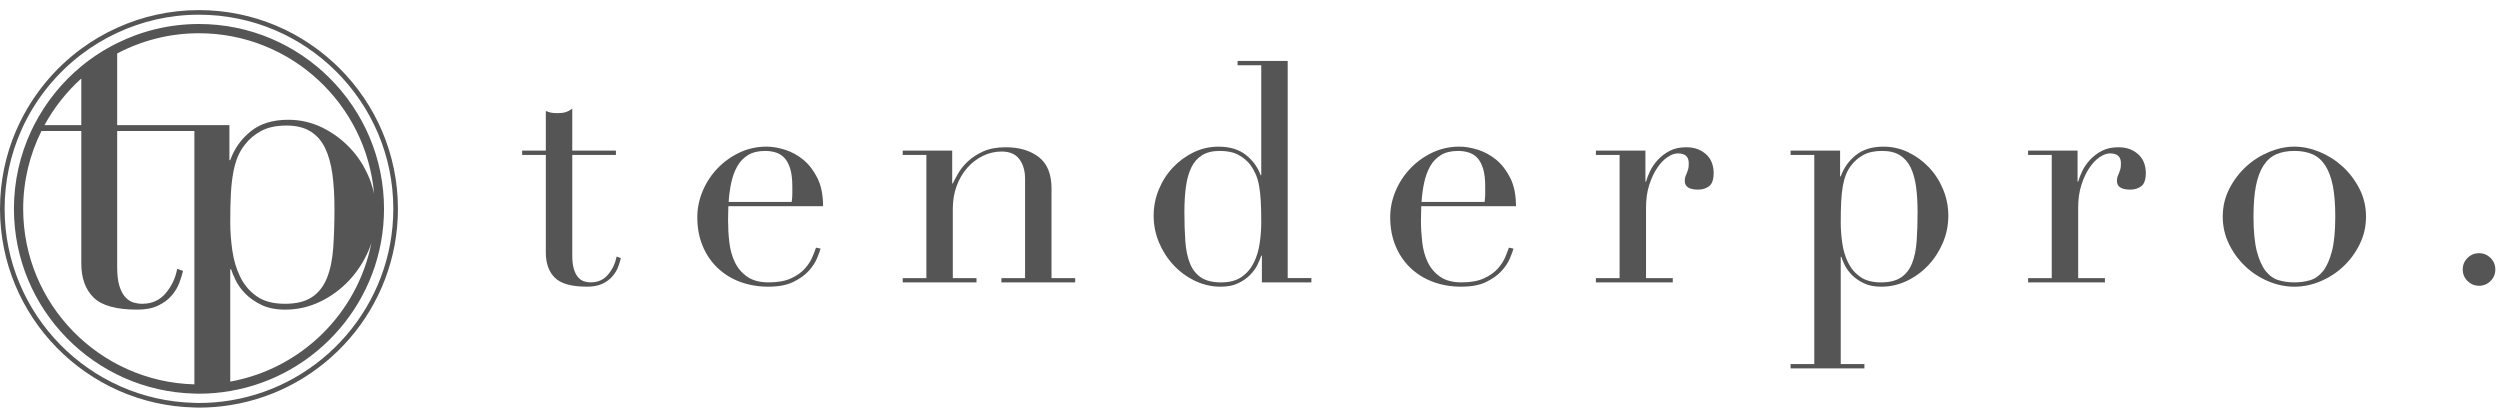
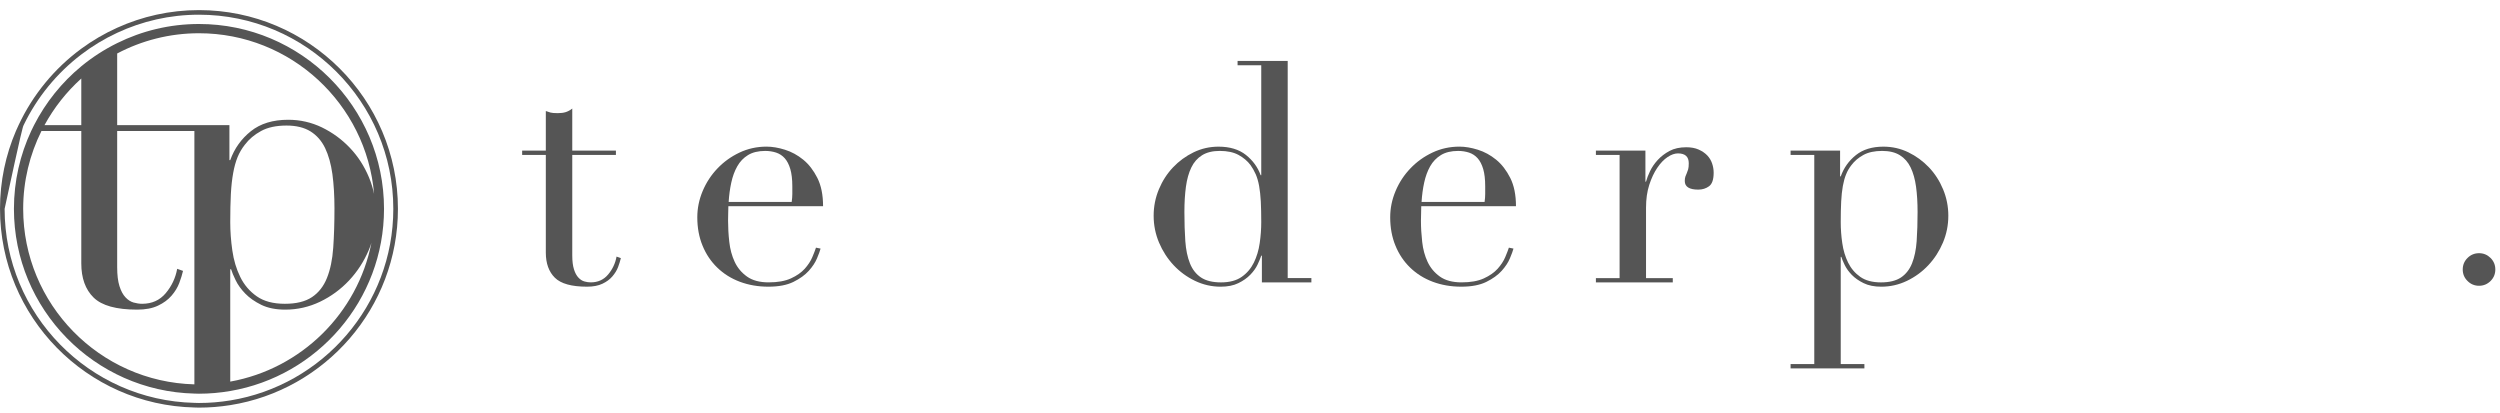
<svg xmlns="http://www.w3.org/2000/svg" width="224px" height="37px" viewBox="0 0 224 37" version="1.1">
  <title>Page 1</title>
  <desc>Created with Sketch.</desc>
  <defs />
  <g id="Page-1" stroke="none" stroke-width="1" fill="none" fill-rule="evenodd">
    <g id="top_pc" transform="translate(-50, -31)" fill="#555555">
      <g id="Page-1" transform="translate(50, 30)">
        <path d="M46.785,14.494 L48.905,14.494 L48.905,10.948 C49.052,11.001 49.191,11.045 49.319,11.083 C49.447,11.121 49.668,11.138 49.981,11.138 C50.255,11.138 50.494,11.108 50.698,11.043 C50.898,10.976 51.092,10.874 51.275,10.725 L51.275,14.494 L55.186,14.494 L55.186,14.881 L51.275,14.881 L51.275,23.881 C51.275,24.394 51.325,24.811 51.428,25.133 C51.527,25.453 51.662,25.7 51.828,25.875 C51.99,26.049 52.17,26.165 52.364,26.218 C52.557,26.274 52.746,26.3 52.929,26.3 C53.571,26.3 54.09,26.068 54.485,25.599 C54.879,25.133 55.133,24.595 55.243,23.99 L55.629,24.129 C55.573,24.367 55.489,24.632 55.381,24.927 C55.27,25.22 55.098,25.498 54.87,25.765 C54.641,26.032 54.343,26.251 53.975,26.424 C53.607,26.599 53.148,26.687 52.599,26.687 C51.22,26.687 50.261,26.422 49.719,25.887 C49.178,25.355 48.905,24.605 48.905,23.632 L48.905,14.881 L46.785,14.881 L46.785,14.494 Z" id="Fill-1" />
        <path d="M70.936,19.091 C70.972,18.834 70.992,18.596 70.992,18.377 L70.992,17.689 C70.992,17.066 70.93,16.55 70.812,16.148 C70.692,15.742 70.526,15.422 70.317,15.184 C70.103,14.944 69.847,14.775 69.546,14.674 C69.241,14.575 68.915,14.523 68.566,14.523 C67.943,14.523 67.428,14.647 67.023,14.895 C66.619,15.142 66.297,15.478 66.061,15.898 C65.82,16.323 65.643,16.807 65.523,17.359 C65.403,17.908 65.326,18.487 65.288,19.091 L70.936,19.091 Z M65.262,19.476 C65.262,19.66 65.256,19.847 65.248,20.039 C65.239,20.234 65.235,20.478 65.235,20.771 C65.235,21.375 65.269,22.009 65.344,22.67 C65.416,23.329 65.578,23.925 65.826,24.457 C66.074,24.99 66.442,25.43 66.928,25.778 C67.414,26.125 68.061,26.3 68.869,26.3 C69.678,26.3 70.343,26.184 70.868,25.944 C71.39,25.706 71.804,25.415 72.107,25.078 C72.408,24.738 72.635,24.394 72.782,24.045 C72.929,23.697 73.039,23.413 73.112,23.19 L73.524,23.274 C73.47,23.478 73.364,23.765 73.207,24.14 C73.051,24.518 72.803,24.893 72.465,25.268 C72.124,25.645 71.667,25.975 71.087,26.26 C70.509,26.544 69.762,26.687 68.843,26.687 C67.923,26.687 67.075,26.538 66.293,26.247 C65.513,25.954 64.838,25.531 64.27,24.98 C63.7,24.43 63.26,23.775 62.949,23.013 C62.634,22.251 62.478,21.401 62.478,20.468 C62.478,19.66 62.64,18.876 62.96,18.114 C63.282,17.352 63.723,16.678 64.283,16.093 C64.844,15.504 65.498,15.032 66.253,14.674 C67.004,14.318 67.813,14.138 68.677,14.138 C69.192,14.138 69.743,14.23 70.33,14.415 C70.917,14.598 71.462,14.895 71.97,15.308 C72.475,15.719 72.894,16.268 73.236,16.944 C73.577,17.622 73.747,18.468 73.747,19.476 L65.262,19.476 Z" id="Fill-3" />
-         <path d="M80.883,25.918 L83.004,25.918 L83.004,14.881 L80.883,14.881 L80.883,14.495 L85.317,14.495 L85.317,17.439 L85.372,17.439 C85.483,17.201 85.645,16.9 85.854,16.533 C86.066,16.165 86.356,15.807 86.724,15.458 C87.09,15.112 87.55,14.813 88.101,14.565 C88.652,14.318 89.321,14.194 90.112,14.194 C91.325,14.194 92.311,14.487 93.074,15.074 C93.834,15.66 94.216,16.596 94.216,17.879 L94.216,25.918 L96.336,25.918 L96.336,26.3 L89.727,26.3 L89.727,25.918 L91.847,25.918 L91.847,17.028 C91.847,16.312 91.678,15.723 91.336,15.264 C90.999,14.807 90.469,14.578 89.754,14.578 C89.167,14.578 88.606,14.706 88.074,14.963 C87.54,15.22 87.073,15.578 86.667,16.038 C86.264,16.495 85.948,17.038 85.717,17.66 C85.488,18.283 85.372,18.963 85.372,19.695 L85.372,25.918 L87.494,25.918 L87.494,26.3 L80.883,26.3 L80.883,25.918 Z" id="Fill-5" />
        <path d="M106.122,19.999 C106.122,20.953 106.151,21.82 106.204,22.601 C106.259,23.38 106.399,24.044 106.618,24.595 C106.839,25.145 107.169,25.566 107.609,25.862 C108.052,26.155 108.647,26.302 109.402,26.302 C110.172,26.302 110.79,26.136 111.259,25.806 C111.728,25.477 112.09,25.05 112.348,24.526 C112.603,24.004 112.779,23.422 112.87,22.78 C112.962,22.136 113.008,21.515 113.008,20.907 C113.008,20.191 112.994,19.572 112.968,19.05 C112.939,18.528 112.889,18.063 112.817,17.66 C112.743,17.258 112.641,16.909 112.514,16.616 C112.384,16.322 112.228,16.046 112.045,15.789 C111.77,15.423 111.41,15.121 110.971,14.881 C110.531,14.642 109.97,14.522 109.289,14.522 C108.647,14.522 108.121,14.652 107.707,14.909 C107.293,15.166 106.971,15.532 106.742,16.008 C106.511,16.484 106.351,17.06 106.259,17.73 C106.168,18.401 106.122,19.157 106.122,19.999 Z M110.887,6.46 L115.378,6.46 L115.378,25.917 L117.5,25.917 L117.5,26.302 L113.065,26.302 L113.065,23.907 L113.008,23.907 C112.935,24.128 112.826,24.395 112.678,24.707 C112.531,25.018 112.315,25.319 112.031,25.612 C111.745,25.909 111.389,26.159 110.956,26.37 C110.525,26.582 109.997,26.688 109.373,26.688 C108.565,26.688 107.798,26.511 107.072,26.164 C106.345,25.814 105.708,25.349 105.157,24.761 C104.606,24.172 104.172,23.498 103.849,22.736 C103.529,21.976 103.367,21.174 103.367,20.33 C103.367,19.503 103.523,18.715 103.836,17.962 C104.149,17.21 104.572,16.555 105.104,15.995 C105.634,15.435 106.25,14.987 106.95,14.646 C107.646,14.309 108.389,14.14 109.181,14.14 C110.189,14.14 111.007,14.387 111.633,14.881 C112.256,15.378 112.697,15.982 112.954,16.698 L113.008,16.698 L113.008,6.846 L110.887,6.846 L110.887,6.46 Z" id="Fill-7" />
        <path d="M133.02,19.091 C133.056,18.834 133.074,18.596 133.074,18.377 L133.074,17.689 C133.074,17.066 133.014,16.55 132.896,16.148 C132.776,15.742 132.61,15.422 132.4,15.184 C132.187,14.944 131.931,14.775 131.63,14.674 C131.325,14.575 130.999,14.523 130.65,14.523 C130.027,14.523 129.512,14.647 129.107,14.895 C128.703,15.142 128.381,15.478 128.143,15.898 C127.904,16.323 127.727,16.807 127.607,17.359 C127.487,17.908 127.41,18.487 127.372,19.091 L133.02,19.091 Z M127.344,19.476 C127.344,19.66 127.34,19.847 127.332,20.039 C127.323,20.234 127.317,20.478 127.317,20.771 C127.317,21.375 127.353,22.009 127.428,22.67 C127.5,23.329 127.66,23.925 127.91,24.457 C128.158,24.99 128.526,25.43 129.01,25.778 C129.496,26.125 130.145,26.3 130.953,26.3 C131.762,26.3 132.427,26.184 132.952,25.944 C133.474,25.706 133.888,25.415 134.191,25.078 C134.492,24.738 134.719,24.394 134.866,24.045 C135.013,23.697 135.123,23.413 135.196,23.19 L135.608,23.274 C135.554,23.478 135.448,23.765 135.291,24.14 C135.135,24.518 134.887,24.893 134.549,25.268 C134.208,25.645 133.75,25.975 133.171,26.26 C132.591,26.544 131.846,26.687 130.925,26.687 C130.007,26.687 129.159,26.538 128.377,26.247 C127.597,25.954 126.922,25.531 126.352,24.98 C125.784,24.43 125.343,23.775 125.033,23.013 C124.718,22.251 124.562,21.401 124.562,20.468 C124.562,19.66 124.722,18.876 125.044,18.114 C125.364,17.352 125.807,16.678 126.367,16.093 C126.928,15.504 127.582,15.032 128.337,14.674 C129.088,14.318 129.897,14.138 130.761,14.138 C131.275,14.138 131.825,14.23 132.414,14.415 C133.001,14.598 133.546,14.895 134.054,15.308 C134.559,15.719 134.978,16.268 135.32,16.944 C135.661,17.622 135.831,18.468 135.831,19.476 L127.344,19.476 Z" id="Fill-9" />
        <path d="M142.993,25.918 L145.116,25.918 L145.116,14.881 L142.993,14.881 L142.993,14.495 L147.429,14.495 L147.429,17.276 L147.484,17.276 C147.558,16.998 147.676,16.687 147.842,16.34 C148.008,15.99 148.237,15.657 148.531,15.335 C148.826,15.015 149.179,14.744 149.593,14.523 C150.005,14.302 150.504,14.194 151.093,14.194 C151.517,14.194 151.883,14.262 152.194,14.398 C152.506,14.537 152.764,14.712 152.966,14.921 C153.168,15.133 153.315,15.378 153.406,15.651 C153.5,15.927 153.544,16.201 153.544,16.476 C153.544,17.083 153.406,17.485 153.13,17.689 C152.857,17.889 152.535,17.99 152.169,17.99 C151.36,17.99 150.956,17.733 150.956,17.22 C150.956,17.055 150.975,16.921 151.01,16.822 C151.048,16.721 151.088,16.618 151.135,16.518 C151.179,16.418 151.221,16.302 151.259,16.175 C151.296,16.045 151.313,15.864 151.313,15.626 C151.313,15.038 150.99,14.744 150.348,14.744 C150.054,14.744 149.743,14.853 149.412,15.074 C149.082,15.295 148.773,15.617 148.491,16.038 C148.205,16.458 147.966,16.969 147.774,17.563 C147.581,18.161 147.484,18.843 147.484,19.613 L147.484,25.918 L149.881,25.918 L149.881,26.3 L142.993,26.3 L142.993,25.918 Z" id="Fill-11" />
        <path d="M171.815,19.999 C171.815,19.157 171.769,18.401 171.678,17.73 C171.586,17.06 171.424,16.484 171.195,16.008 C170.966,15.532 170.644,15.166 170.23,14.909 C169.817,14.652 169.29,14.522 168.648,14.522 C167.967,14.522 167.406,14.642 166.966,14.881 C166.527,15.121 166.167,15.423 165.893,15.789 C165.69,16.046 165.528,16.322 165.412,16.616 C165.29,16.909 165.195,17.258 165.12,17.66 C165.046,18.063 164.998,18.528 164.97,19.05 C164.943,19.572 164.93,20.191 164.93,20.907 C164.93,21.515 164.973,22.136 165.067,22.78 C165.158,23.422 165.334,24.004 165.589,24.526 C165.847,25.05 166.211,25.477 166.678,25.806 C167.147,26.136 167.765,26.302 168.535,26.302 C169.29,26.302 169.885,26.155 170.328,25.862 C170.768,25.566 171.098,25.145 171.319,24.595 C171.538,24.044 171.678,23.38 171.733,22.601 C171.786,21.82 171.815,20.953 171.815,19.999 Z M160.437,33.62 L162.559,33.62 L162.559,14.881 L160.437,14.881 L160.437,14.494 L164.872,14.494 L164.872,16.806 L164.93,16.806 C165.204,16.037 165.658,15.401 166.293,14.894 C166.926,14.391 167.746,14.14 168.756,14.14 C169.548,14.14 170.291,14.309 170.987,14.646 C171.687,14.987 172.301,15.435 172.833,15.995 C173.365,16.555 173.788,17.21 174.101,17.962 C174.414,18.715 174.57,19.503 174.57,20.33 C174.57,21.174 174.408,21.976 174.088,22.736 C173.766,23.498 173.331,24.172 172.78,24.761 C172.229,25.349 171.59,25.814 170.865,26.164 C170.139,26.511 169.372,26.688 168.564,26.688 C167.94,26.688 167.412,26.582 166.981,26.37 C166.548,26.159 166.196,25.911 165.919,25.627 C165.645,25.343 165.433,25.05 165.286,24.747 C165.139,24.442 165.038,24.201 164.983,24.016 L164.93,24.016 L164.93,33.62 L167.05,33.62 L167.05,34.006 L160.437,34.006 L160.437,33.62 Z" id="Fill-13" />
-         <path d="M181.716,25.918 L183.836,25.918 L183.836,14.881 L181.716,14.881 L181.716,14.495 L186.151,14.495 L186.151,17.276 L186.204,17.276 C186.281,16.998 186.399,16.687 186.565,16.34 C186.729,15.99 186.957,15.657 187.251,15.335 C187.547,15.015 187.899,14.744 188.313,14.523 C188.727,14.302 189.227,14.194 189.814,14.194 C190.237,14.194 190.603,14.262 190.916,14.398 C191.229,14.537 191.486,14.712 191.686,14.921 C191.89,15.133 192.037,15.378 192.129,15.651 C192.22,15.927 192.266,16.201 192.266,16.476 C192.266,17.083 192.129,17.485 191.852,17.689 C191.578,17.889 191.255,17.99 190.889,17.99 C190.081,17.99 189.677,17.733 189.677,17.22 C189.677,17.055 189.696,16.921 189.732,16.822 C189.77,16.721 189.81,16.618 189.858,16.518 C189.902,16.418 189.942,16.302 189.98,16.175 C190.018,16.045 190.035,15.864 190.035,15.626 C190.035,15.038 189.713,14.744 189.07,14.744 C188.777,14.744 188.464,14.853 188.134,15.074 C187.802,15.295 187.495,15.617 187.211,16.038 C186.925,16.458 186.687,16.969 186.496,17.563 C186.302,18.161 186.204,18.843 186.204,19.613 L186.204,25.918 L188.601,25.918 L188.601,26.3 L181.716,26.3 L181.716,25.918 Z" id="Fill-15" />
-         <path d="M201.914,20.412 C201.914,21.716 202.015,22.753 202.215,23.522 C202.419,24.292 202.684,24.884 203.014,25.297 C203.346,25.709 203.731,25.981 204.173,26.109 C204.612,26.238 205.081,26.301 205.577,26.301 C206.074,26.301 206.541,26.238 206.982,26.109 C207.424,25.981 207.809,25.709 208.139,25.297 C208.469,24.884 208.736,24.292 208.938,23.522 C209.14,22.753 209.241,21.716 209.241,20.412 C209.241,19.313 209.167,18.389 209.022,17.648 C208.872,16.903 208.648,16.299 208.345,15.831 C208.042,15.362 207.661,15.029 207.201,14.825 C206.744,14.625 206.202,14.522 205.577,14.522 C204.953,14.522 204.412,14.625 203.95,14.825 C203.492,15.029 203.111,15.362 202.81,15.831 C202.507,16.299 202.28,16.903 202.133,17.648 C201.986,18.389 201.914,19.313 201.914,20.412 M199.158,20.412 C199.158,19.514 199.355,18.678 199.749,17.909 C200.144,17.137 200.649,16.474 201.265,15.914 C201.879,15.354 202.57,14.918 203.332,14.606 C204.095,14.294 204.842,14.139 205.577,14.139 C206.313,14.139 207.06,14.294 207.823,14.606 C208.584,14.918 209.272,15.354 209.89,15.914 C210.504,16.474 211.009,17.137 211.404,17.909 C211.798,18.678 211.995,19.514 211.995,20.412 C211.995,21.274 211.812,22.088 211.444,22.848 C211.078,23.61 210.595,24.273 209.998,24.842 C209.402,25.414 208.717,25.861 207.945,26.191 C207.174,26.52 206.385,26.688 205.577,26.688 C204.768,26.688 203.979,26.52 203.208,26.191 C202.436,25.861 201.752,25.414 201.157,24.842 C200.558,24.273 200.076,23.61 199.709,22.848 C199.341,22.088 199.158,21.274 199.158,20.412" id="Fill-17" />
        <path d="M220.661,25.146 C220.661,24.742 220.804,24.397 221.09,24.113 C221.373,23.831 221.718,23.686 222.122,23.686 C222.526,23.686 222.869,23.831 223.155,24.113 C223.439,24.397 223.581,24.742 223.581,25.146 C223.581,25.549 223.439,25.894 223.155,26.176 C222.869,26.46 222.526,26.605 222.122,26.605 C221.718,26.605 221.373,26.46 221.09,26.176 C220.804,25.894 220.661,25.549 220.661,25.146" id="Fill-19" />
        <path d="M20.63,35.192 L20.63,25.124 L20.706,25.124 C20.779,25.373 20.916,25.701 21.116,26.112 C21.315,26.524 21.601,26.92 21.974,27.305 C22.348,27.691 22.827,28.026 23.412,28.314 C23.999,28.6 24.714,28.743 25.561,28.743 C26.655,28.743 27.695,28.505 28.68,28.034 C29.662,27.56 30.528,26.927 31.276,26.131 C32.023,25.333 32.612,24.419 33.051,23.388 C33.138,23.177 33.211,22.966 33.282,22.752 C32.036,29.074 26.993,34.046 20.63,35.192 Z M29.968,19.676 C29.968,20.969 29.931,22.145 29.857,23.204 C29.783,24.261 29.594,25.16 29.296,25.905 C28.997,26.653 28.549,27.223 27.952,27.623 C27.351,28.023 26.545,28.219 25.523,28.219 C24.478,28.219 23.637,27.996 23.002,27.546 C22.367,27.101 21.873,26.524 21.526,25.813 C21.177,25.105 20.941,24.314 20.817,23.444 C20.691,22.573 20.63,21.729 20.63,20.906 C20.63,19.935 20.649,19.097 20.685,18.388 C20.723,17.68 20.792,17.053 20.893,16.503 C20.99,15.956 21.122,15.484 21.284,15.087 C21.446,14.689 21.663,14.316 21.938,13.967 C22.312,13.47 22.798,13.061 23.395,12.737 C23.992,12.413 24.751,12.249 25.673,12.249 C26.545,12.249 27.26,12.426 27.82,12.773 C28.379,13.122 28.816,13.619 29.129,14.265 C29.437,14.912 29.657,15.689 29.783,16.598 C29.905,17.508 29.968,18.531 29.968,19.676 Z M20.556,15.346 L20.556,12.213 L15.802,12.213 L14.544,12.213 L10.499,12.213 L10.499,5.792 C12.688,4.638 15.182,3.979 17.827,3.979 C26.062,3.979 32.835,10.324 33.518,18.375 C33.413,17.878 33.266,17.39 33.068,16.912 C32.645,15.893 32.073,15.006 31.35,14.247 C30.627,13.487 29.794,12.88 28.848,12.417 C27.901,11.96 26.892,11.731 25.822,11.731 C24.453,11.731 23.338,12.068 22.48,12.754 C21.622,13.44 21.004,14.303 20.63,15.346 L20.556,15.346 Z M17.417,35.438 C8.92,35.219 2.077,28.251 2.077,19.712 C2.077,17.209 2.668,14.84 3.715,12.737 L7.284,12.737 L7.284,24.598 C7.284,25.92 7.651,26.939 8.387,27.661 C9.123,28.383 10.423,28.743 12.29,28.743 C13.037,28.743 13.659,28.625 14.158,28.386 C14.656,28.152 15.06,27.853 15.371,27.493 C15.682,27.133 15.913,26.752 16.063,26.356 C16.212,25.956 16.325,25.596 16.399,25.272 L15.876,25.086 C15.728,25.905 15.384,26.634 14.849,27.27 C14.313,27.905 13.609,28.219 12.738,28.219 C12.49,28.219 12.236,28.181 11.973,28.108 C11.71,28.034 11.468,27.88 11.245,27.642 C11.02,27.404 10.839,27.068 10.703,26.634 C10.566,26.2 10.499,25.632 10.499,24.937 L10.499,12.737 L14.544,12.737 L15.802,12.737 L17.417,12.737 L17.417,35.438 Z M7.284,8.034 L7.284,12.213 L3.986,12.213 C4.844,10.638 5.963,9.226 7.284,8.034 Z M17.827,3.15 C15.196,3.15 12.711,3.769 10.499,4.863 C9.346,5.432 8.268,6.129 7.284,6.939 C5.536,8.383 4.091,10.177 3.051,12.213 C2.964,12.385 2.876,12.56 2.794,12.737 C1.804,14.859 1.248,17.221 1.248,19.712 C1.248,28.708 8.465,36.047 17.417,36.265 C17.554,36.268 17.69,36.276 17.827,36.276 C18.782,36.276 19.719,36.19 20.63,36.034 C28.442,34.699 34.408,27.891 34.408,19.712 C34.408,10.581 26.97,3.15 17.827,3.15 Z" id="Fill-21" />
        <g id="Group-25" transform="translate(0, 1.331)">
-           <path d="M20.63,35.548 C19.717,35.696 18.782,35.776 17.827,35.776 C17.69,35.776 17.554,35.769 17.417,35.765 C8.005,35.546 0.414,27.835 0.414,18.38 C0.414,15.902 0.941,13.542 1.881,11.405 C1.959,11.23 2.037,11.054 2.119,10.881 C3.32,8.382 5.099,6.216 7.284,4.552 C8.278,3.794 9.355,3.14 10.499,2.609 C12.726,1.571 15.209,0.986 17.827,0.986 C27.428,0.986 35.24,8.79 35.24,18.38 C35.24,27.018 28.904,34.205 20.63,35.548 M17.827,0.574 C15.215,0.574 12.734,1.142 10.499,2.155 C9.359,2.67 8.282,3.298 7.284,4.032 C4.882,5.799 2.939,8.154 1.665,10.881 C1.583,11.056 1.503,11.228 1.427,11.405 C0.508,13.548 0.001,15.906 0.001,18.38 C0.001,28.064 7.776,35.961 17.417,36.18 C17.554,36.184 17.69,36.192 17.827,36.192 C18.78,36.192 19.717,36.114 20.63,35.969 C29.134,34.622 35.655,27.249 35.655,18.38 C35.655,8.563 27.658,0.574 17.827,0.574" id="Fill-23" />
+           <path d="M20.63,35.548 C19.717,35.696 18.782,35.776 17.827,35.776 C17.69,35.776 17.554,35.769 17.417,35.765 C8.005,35.546 0.414,27.835 0.414,18.38 C1.959,11.23 2.037,11.054 2.119,10.881 C3.32,8.382 5.099,6.216 7.284,4.552 C8.278,3.794 9.355,3.14 10.499,2.609 C12.726,1.571 15.209,0.986 17.827,0.986 C27.428,0.986 35.24,8.79 35.24,18.38 C35.24,27.018 28.904,34.205 20.63,35.548 M17.827,0.574 C15.215,0.574 12.734,1.142 10.499,2.155 C9.359,2.67 8.282,3.298 7.284,4.032 C4.882,5.799 2.939,8.154 1.665,10.881 C1.583,11.056 1.503,11.228 1.427,11.405 C0.508,13.548 0.001,15.906 0.001,18.38 C0.001,28.064 7.776,35.961 17.417,36.18 C17.554,36.184 17.69,36.192 17.827,36.192 C18.78,36.192 19.717,36.114 20.63,35.969 C29.134,34.622 35.655,27.249 35.655,18.38 C35.655,8.563 27.658,0.574 17.827,0.574" id="Fill-23" />
        </g>
      </g>
    </g>
  </g>
</svg>